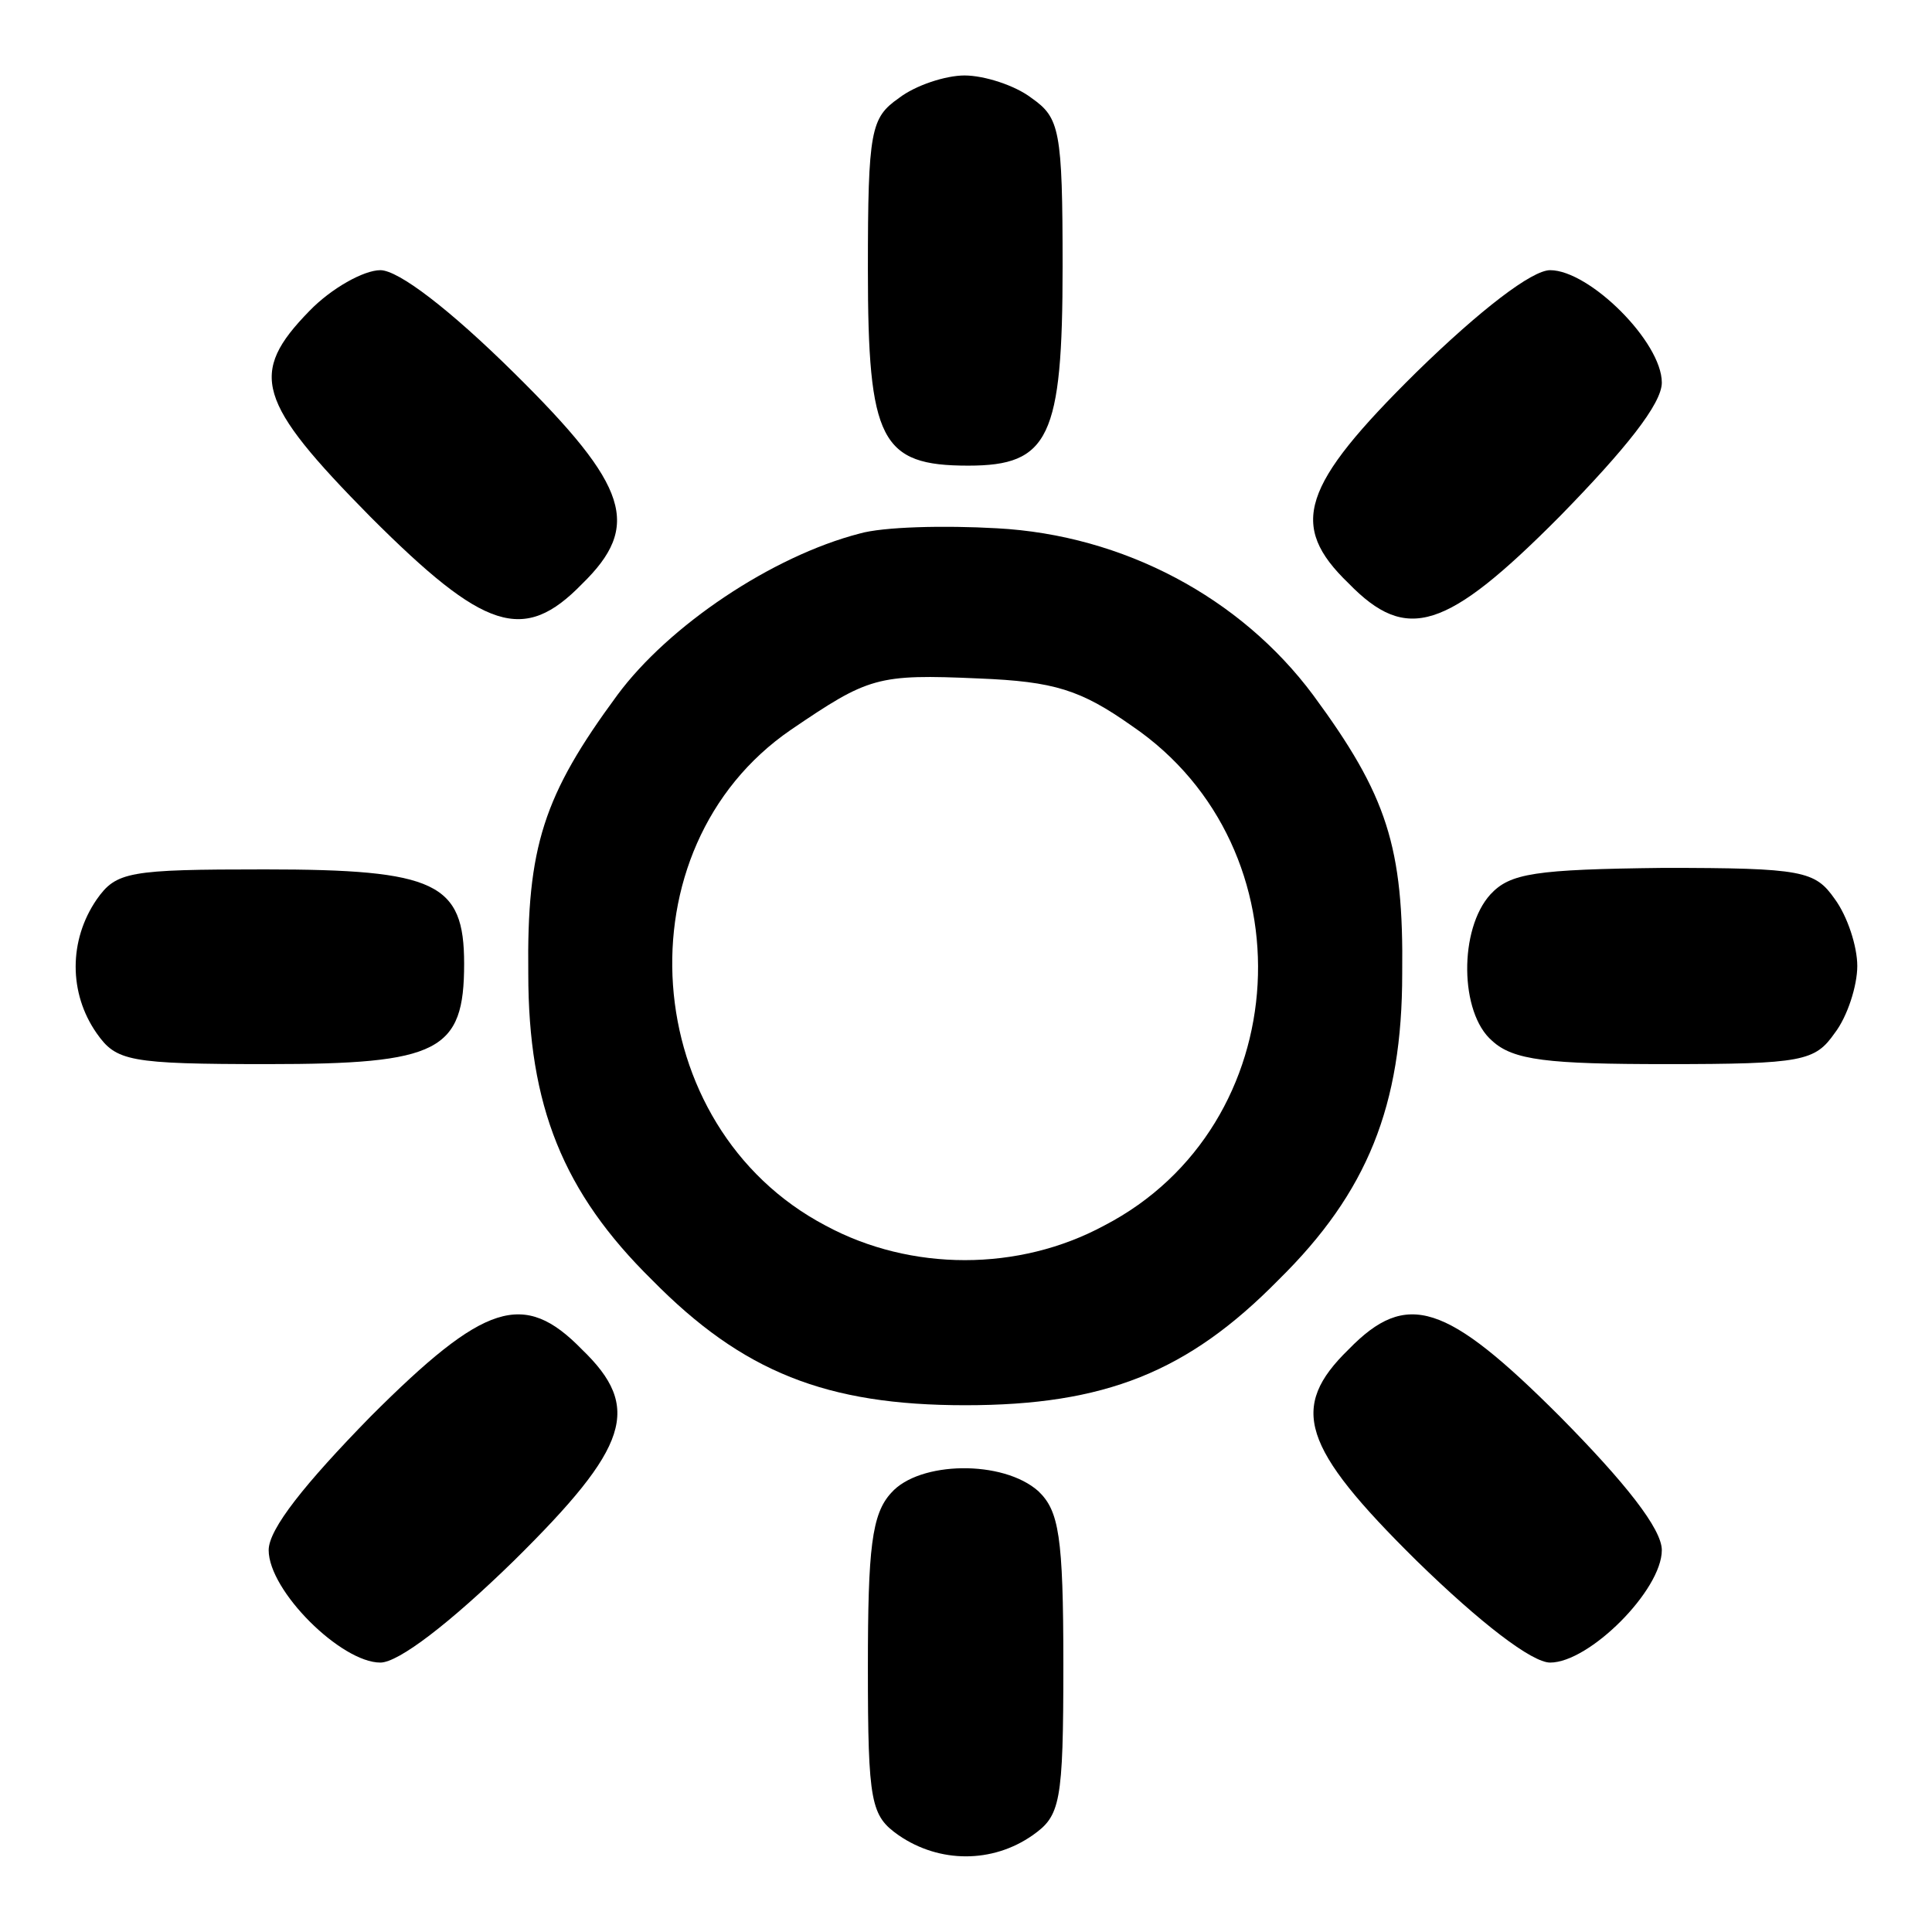
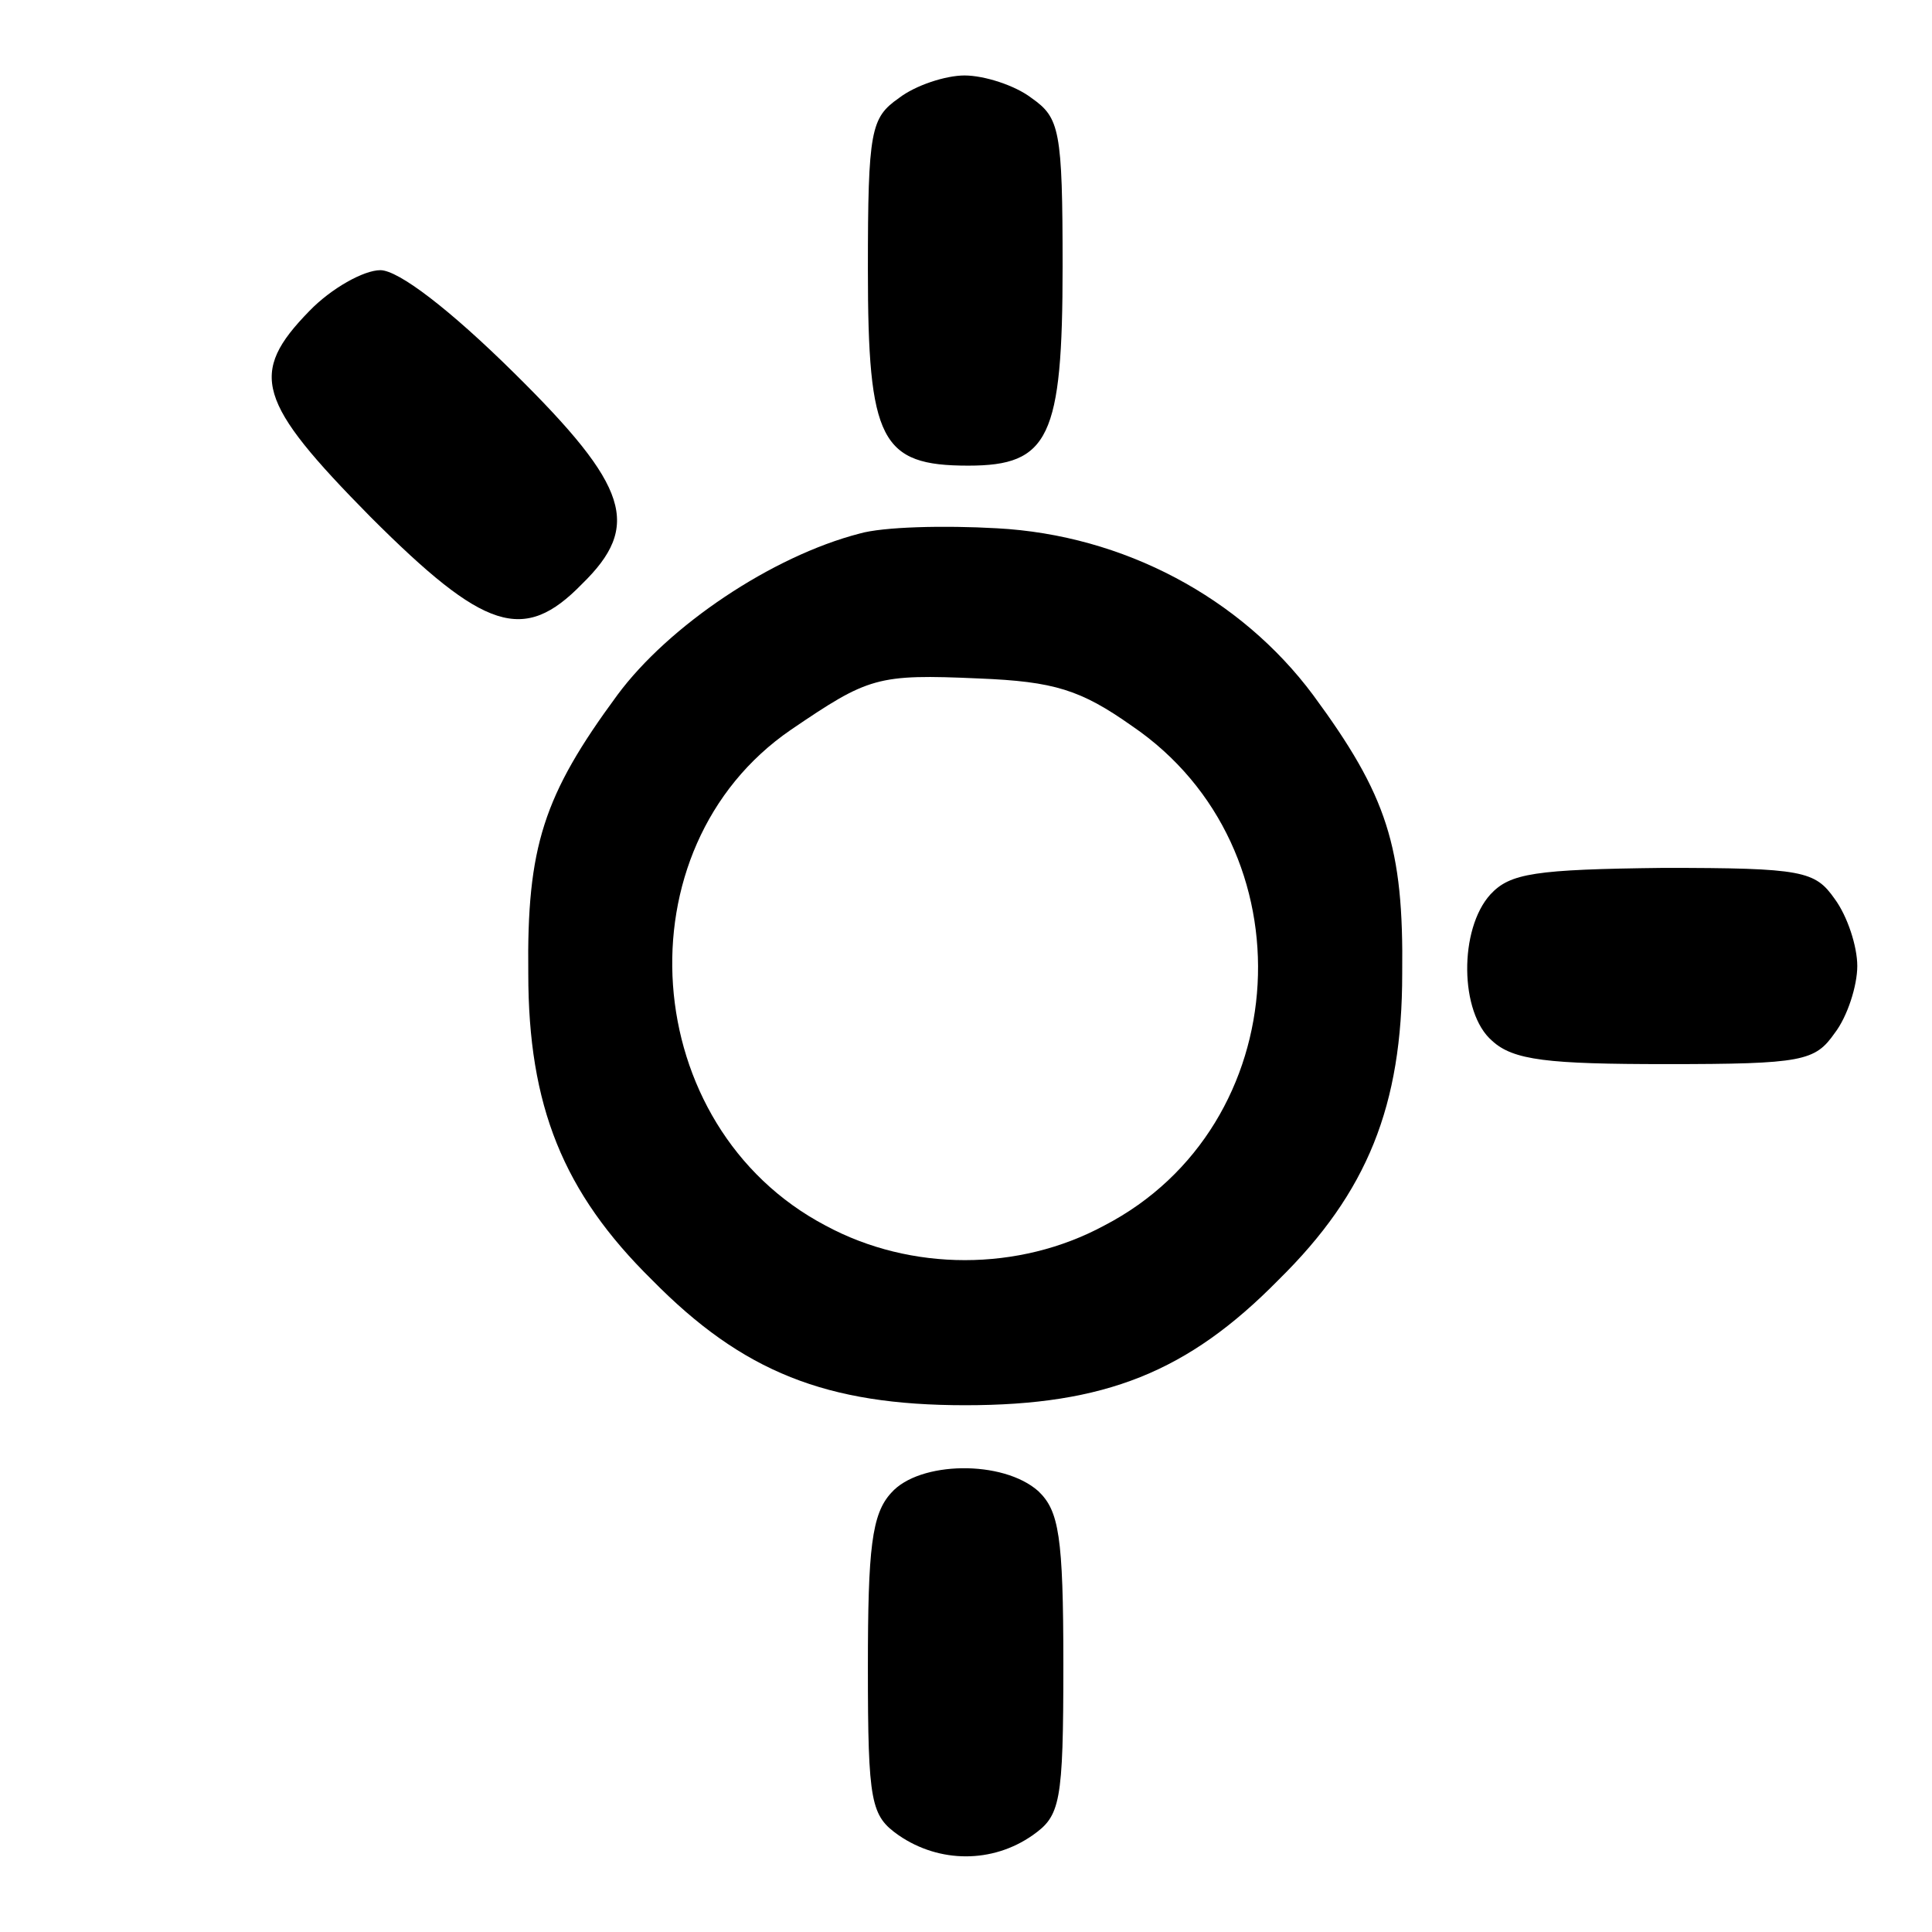
<svg xmlns="http://www.w3.org/2000/svg" version="1.1" x="0px" y="0px" viewBox="0 0 256 256" enable-background="new 0 0 256 256" xml:space="preserve">
  <g>
    <g>
      <g>
        <path fill="#000000" d="M119.1,13c-3.7,2.6-4.1,4.2-4.1,22.7c0,22.7,1.7,26,13.3,26c10.7,0,12.5-3.7,12.5-26.4c0-18.1-0.4-19.7-4.1-22.3c-2.2-1.7-6.3-3-8.9-3C125.3,10,121.3,11.3,119.1,13z" />
        <path fill="#000000" d="M41,41.2c-8.1,8.3-7,12,8.1,27.3c15.1,15.1,20.3,16.8,28,8.9c7.9-7.7,6.3-12.9-9-28C59.6,41,52.8,35.8,50.4,35.8C48.2,35.8,43.9,38.2,41,41.2z" />
-         <path fill="#000000" d="M187.7,49.3c-15.3,15.1-17,20.3-9,28c7.7,7.9,12.9,6.3,28-8.9c8.7-8.9,13.5-14.9,13.5-17.7c0-5.4-9.6-14.9-14.8-14.9C203,35.8,196.2,41,187.7,49.3z" />
        <path fill="#000000" d="M113.9,70.7c-11.6,3-25.3,12.2-32.1,21.4C72,105.4,69.8,112.2,70,129c0,17.5,4.6,29,16.4,40.6c12,12.2,23.1,16.6,41.5,16.6c18.5,0,29.5-4.4,41.5-16.6c11.8-11.6,16.4-23.1,16.4-40.6c0.2-16.8-2-23.6-11.8-36.9c-9.6-12.9-25.1-21.2-41.9-22.1C125.1,69.6,117,69.8,113.9,70.7z M150,96.2c23.8,16.2,21.8,53-3.7,66.2c-11.3,6.1-25.6,6.1-36.9,0c-24.9-13.1-27.5-50-4.6-65.7c10.3-7,11.4-7.4,24.9-6.8C139.7,90.3,143.2,91.4,150,96.2z" />
-         <path fill="#000000" d="M12.8,119.2c-3.7,5.4-3.7,12.4,0,17.7c2.6,3.7,4.2,4.1,22.7,4.1c22.7,0,26-1.7,26-13.3c0-10.7-3.7-12.5-26.4-12.5C17,115.2,15.4,115.5,12.8,119.2z" />
        <path fill="#000000" d="M197.5,118.5c-4.2,4.6-4.1,15.7,0.2,19.4c2.8,2.6,7.4,3.1,23.1,3.1c18.1,0,19.7-0.4,22.3-4.1c1.7-2.2,3-6.3,3-8.9s-1.3-6.6-3-8.9c-2.6-3.7-4.2-4.1-22.7-4.1C203.4,115.2,200.1,115.7,197.5,118.5z" />
-         <path fill="#000000" d="M49.1,187.7c-8.7,8.9-13.5,14.9-13.5,17.7c0,5.4,9.6,14.9,14.8,14.9c2.4,0,9.2-5.2,17.7-13.5c15.3-15.1,17-20.3,9-28C69.4,170.9,64.2,172.6,49.1,187.7z" />
-         <path fill="#000000" d="M178.7,178.8c-7.9,7.7-6.3,12.9,9,28c8.5,8.3,15.3,13.5,17.7,13.5c5.2,0,14.8-9.6,14.8-14.9c0-2.8-4.8-8.9-13.5-17.7C191.6,172.6,186.4,170.9,178.7,178.8z" />
        <path fill="#000000" d="M118.1,197.8c-2.6,2.8-3.1,7.4-3.1,23.1c0,18.1,0.4,19.7,4.1,22.3c5.4,3.7,12.4,3.7,17.7,0c3.7-2.6,4.1-4.2,4.1-22.7c0-17-0.6-20.3-3.3-22.9C132.9,193.4,121.8,193.6,118.1,197.8z" />
      </g>
    </g>
  </g>
</svg>